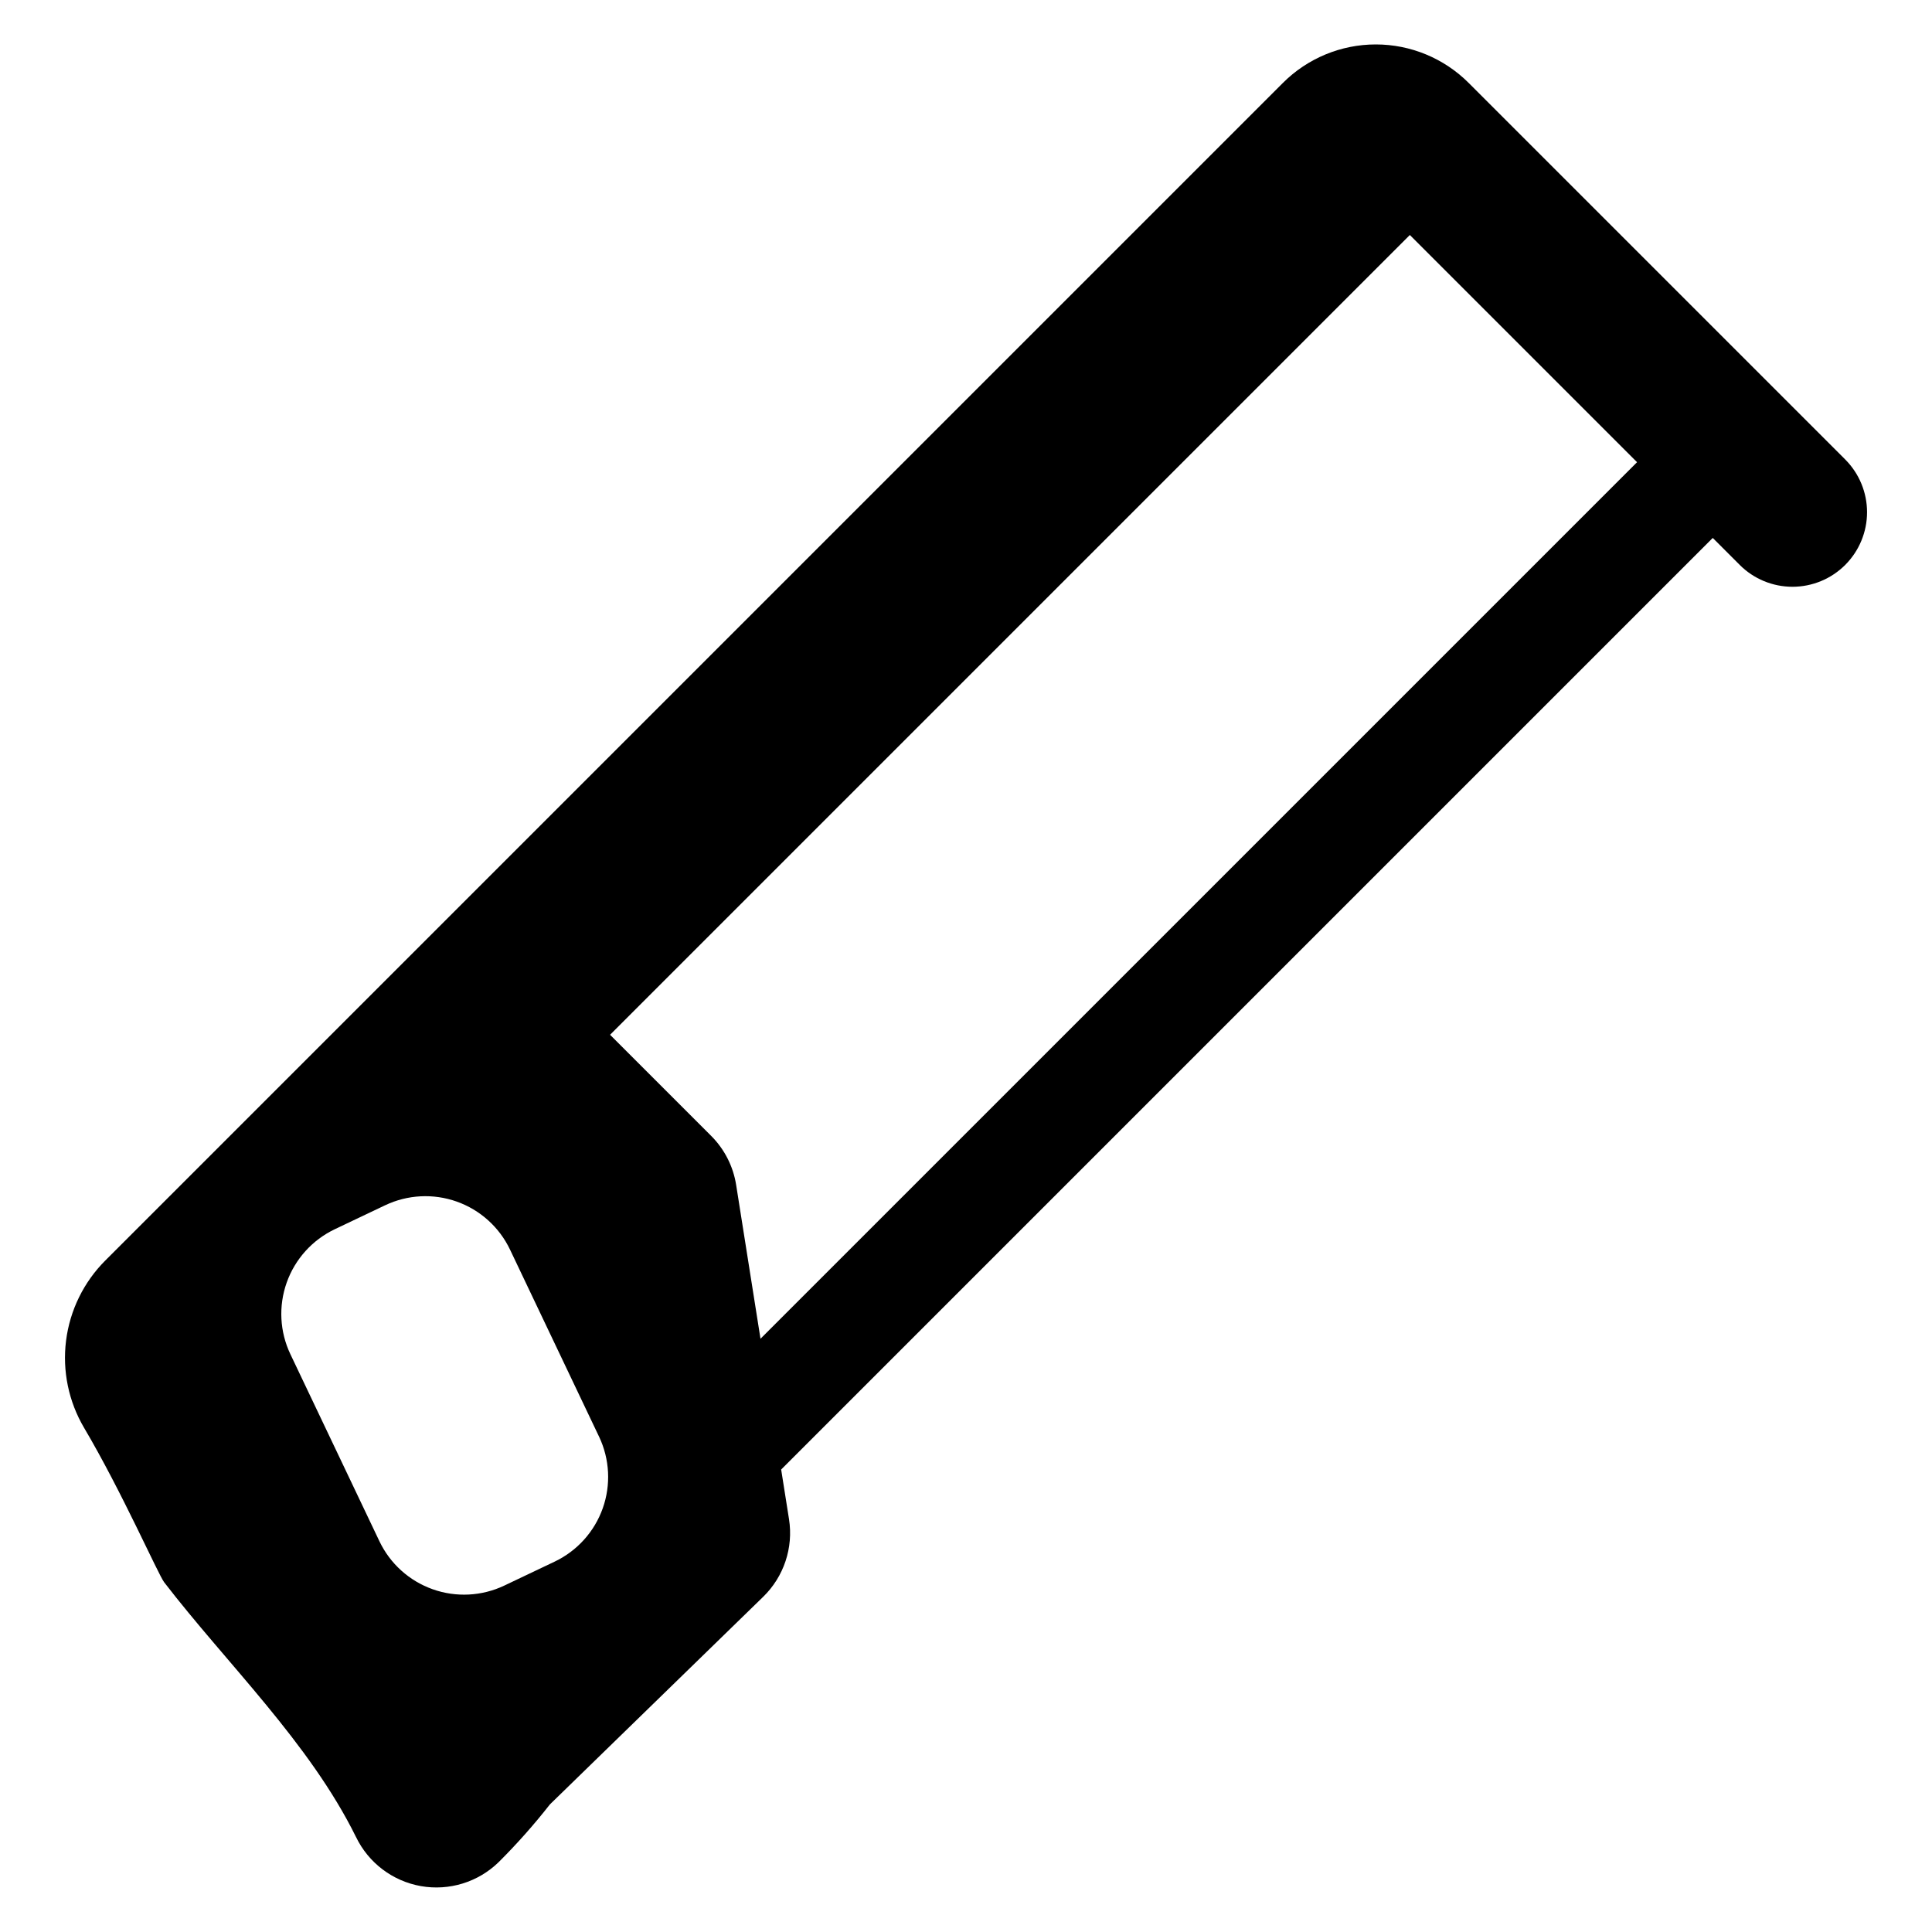
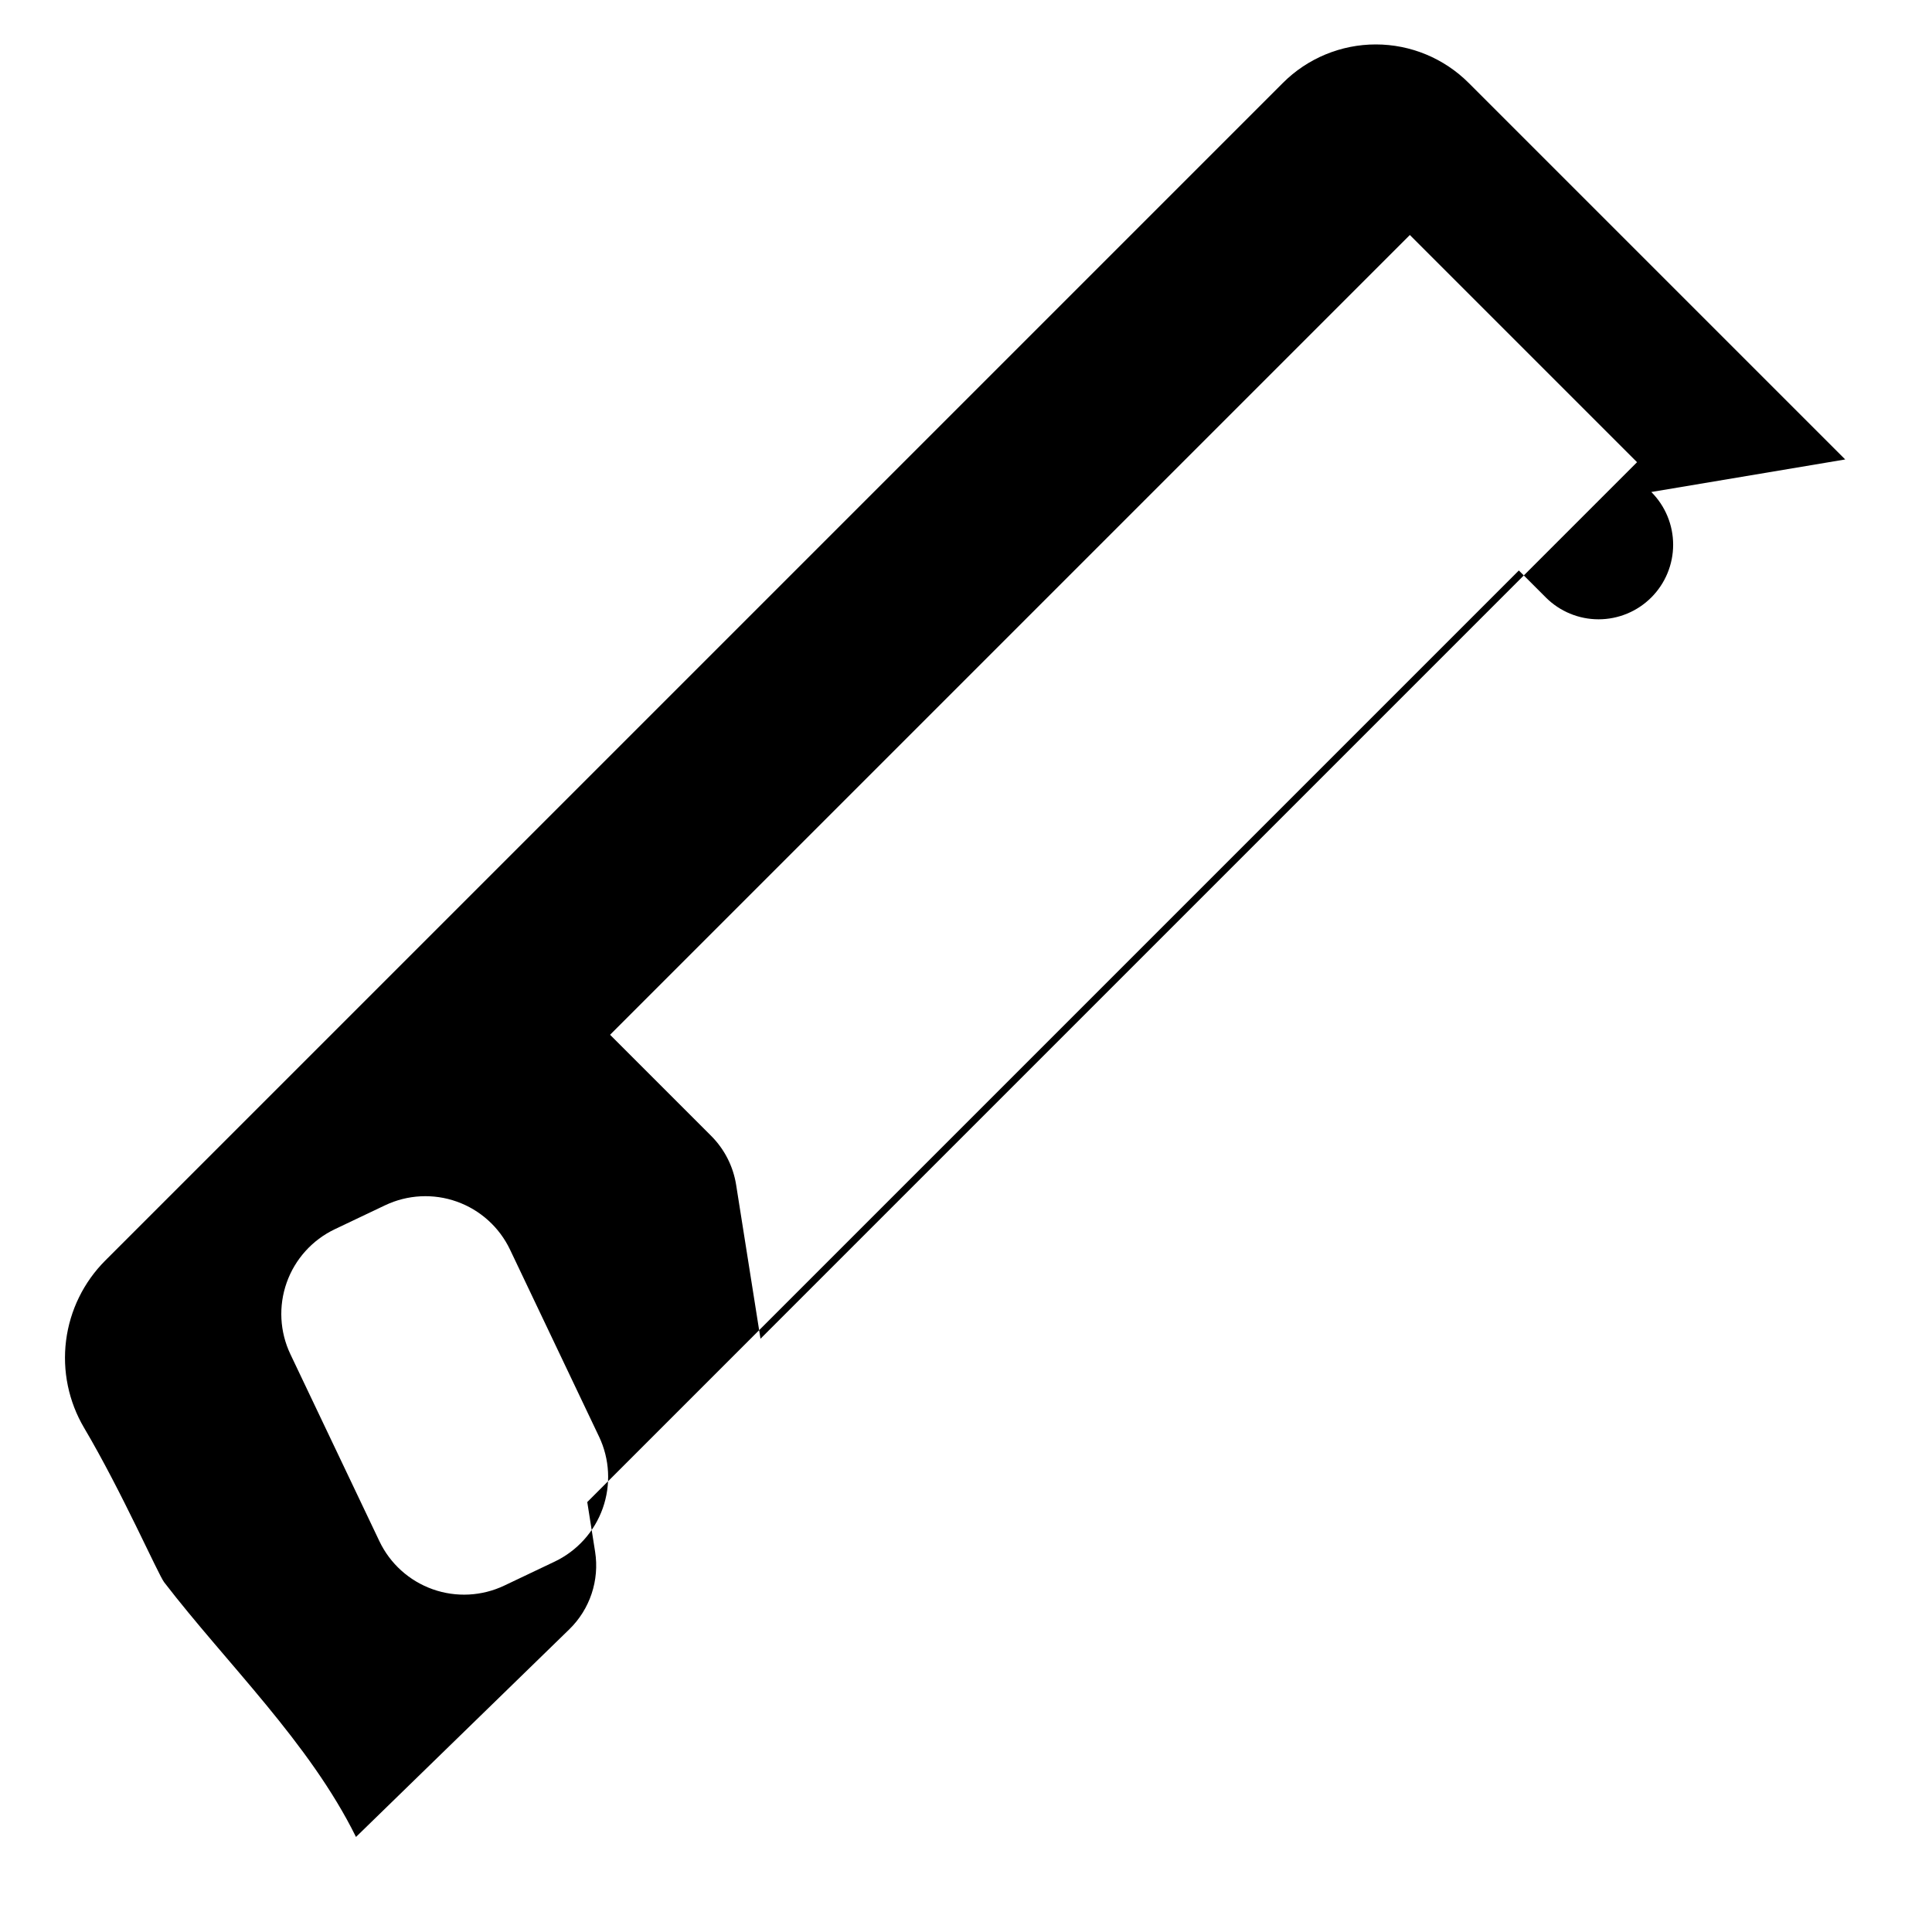
<svg xmlns="http://www.w3.org/2000/svg" fill="#000000" width="800px" height="800px" version="1.1" viewBox="144 144 512 512">
-   <path d="m633 265.76-99.793-99.789c-6.527-6.527-15.379-10.195-24.609-10.195-9.234 0-18.086 3.668-24.613 10.195l-221.13 221.13-90.945 90.941c-5.723 5.723-9.383 13.188-10.402 21.219-1.016 8.031 0.668 16.172 4.785 23.141 9.992 16.891 19.637 38.867 21.215 40.922 16.551 21.52 38.508 42.512 50.828 67.488h0.004c3.301 6.856 9.703 11.703 17.195 13.027 7.496 1.32 15.168-1.043 20.617-6.356 4.836-4.816 9.367-9.922 13.574-15.293l56.523-55.02c5.484-5.34 8.039-13.012 6.844-20.578l-2.078-13.152 246.88-246.88 7.152 7.152h-0.004c3.707 3.707 8.734 5.789 13.977 5.789 5.242 0 10.27-2.082 13.977-5.789 3.703-3.707 5.789-8.734 5.789-13.973 0-5.242-2.086-10.27-5.789-13.977zm-342 292.08-13.34 6.348c-5.953 2.832-12.785 3.188-18.996 0.98-6.207-2.203-11.289-6.785-14.121-12.738l-23.586-49.551c-2.832-5.949-3.184-12.781-0.977-18.992 2.203-6.207 6.785-11.289 12.73-14.125l13.34-6.348h0.004c5.949-2.832 12.781-3.184 18.992-0.98 6.211 2.207 11.289 6.789 14.121 12.738l23.586 49.551h0.004c2.828 5.953 3.18 12.781 0.977 18.992-2.207 6.211-6.785 11.289-12.734 14.125zm54.539-59.059-6.453-40.766c-0.777-4.922-3.094-9.469-6.617-12.992l-26.797-26.797 211.95-211.95 60.211 60.211z" />
+   <path d="m633 265.76-99.793-99.789c-6.527-6.527-15.379-10.195-24.609-10.195-9.234 0-18.086 3.668-24.613 10.195l-221.13 221.13-90.945 90.941c-5.723 5.723-9.383 13.188-10.402 21.219-1.016 8.031 0.668 16.172 4.785 23.141 9.992 16.891 19.637 38.867 21.215 40.922 16.551 21.52 38.508 42.512 50.828 67.488h0.004l56.523-55.02c5.484-5.34 8.039-13.012 6.844-20.578l-2.078-13.152 246.88-246.88 7.152 7.152h-0.004c3.707 3.707 8.734 5.789 13.977 5.789 5.242 0 10.27-2.082 13.977-5.789 3.703-3.707 5.789-8.734 5.789-13.973 0-5.242-2.086-10.27-5.789-13.977zm-342 292.08-13.34 6.348c-5.953 2.832-12.785 3.188-18.996 0.98-6.207-2.203-11.289-6.785-14.121-12.738l-23.586-49.551c-2.832-5.949-3.184-12.781-0.977-18.992 2.203-6.207 6.785-11.289 12.73-14.125l13.34-6.348h0.004c5.949-2.832 12.781-3.184 18.992-0.98 6.211 2.207 11.289 6.789 14.121 12.738l23.586 49.551h0.004c2.828 5.953 3.18 12.781 0.977 18.992-2.207 6.211-6.785 11.289-12.734 14.125zm54.539-59.059-6.453-40.766c-0.777-4.922-3.094-9.469-6.617-12.992l-26.797-26.797 211.95-211.95 60.211 60.211z" />
</svg>